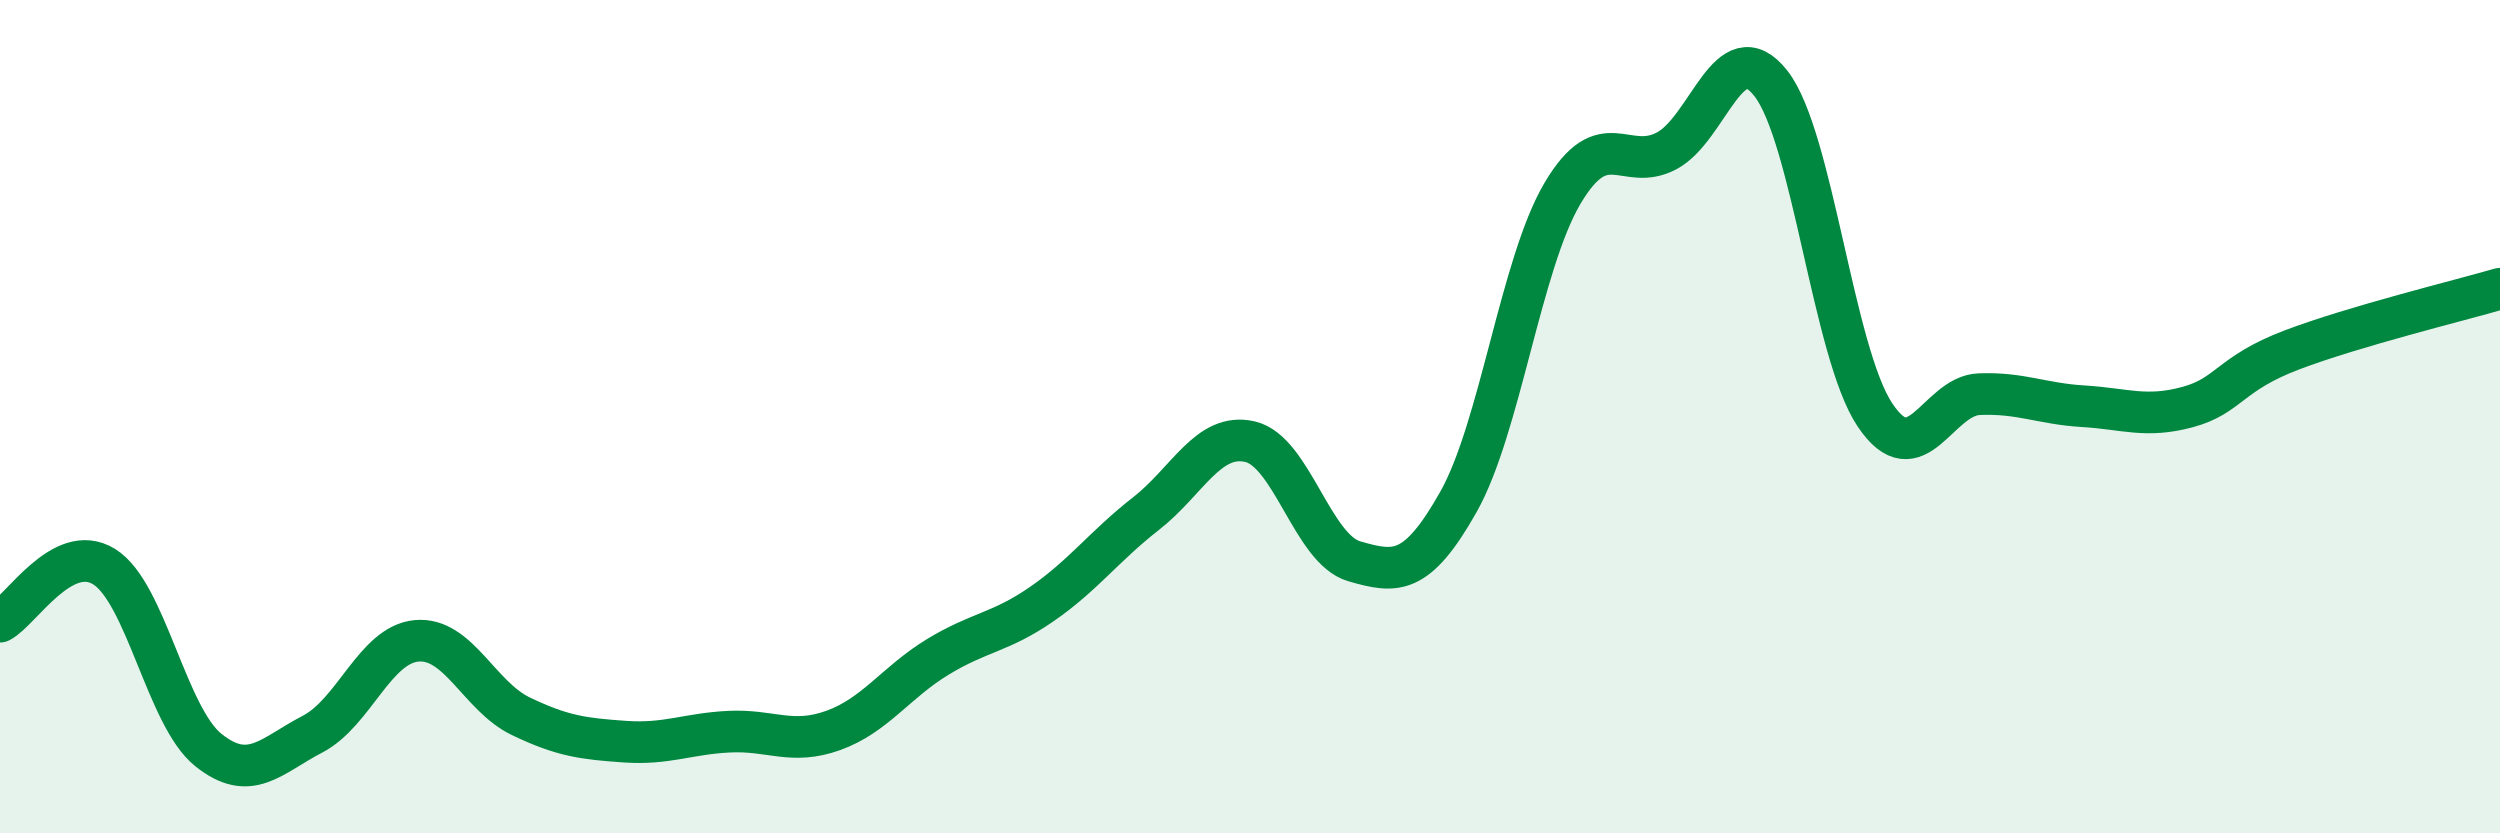
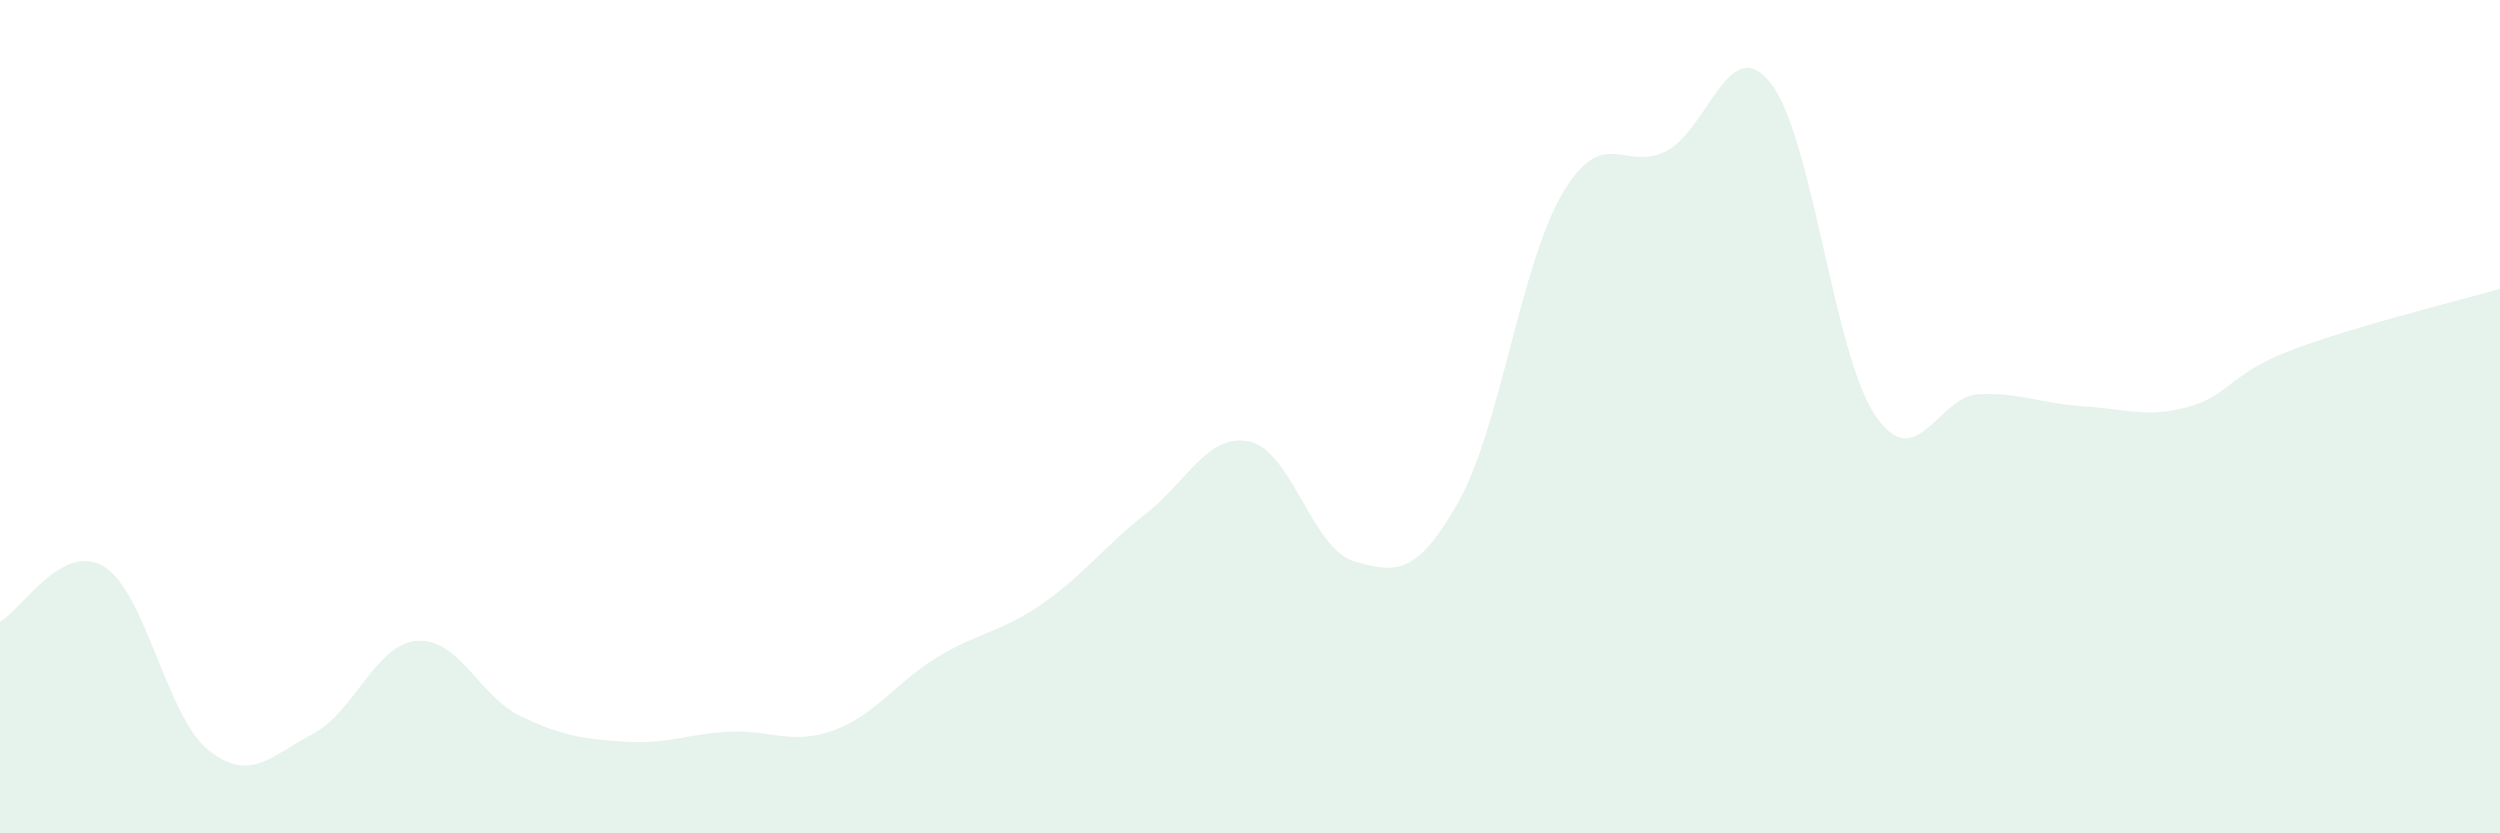
<svg xmlns="http://www.w3.org/2000/svg" width="60" height="20" viewBox="0 0 60 20">
  <path d="M 0,14.92 C 0.5,14.66 1.5,12.98 2.5,13.6 C 3.5,14.22 4,17.2 5,18 C 6,18.8 6.5,18.14 7.5,17.62 C 8.5,17.1 9,15.47 10,15.38 C 11,15.29 11.5,16.71 12.5,17.19 C 13.5,17.67 14,17.73 15,17.8 C 16,17.87 16.5,17.61 17.5,17.56 C 18.5,17.51 19,17.89 20,17.53 C 21,17.17 21.5,16.38 22.5,15.77 C 23.5,15.16 24,15.19 25,14.5 C 26,13.81 26.5,13.11 27.5,12.33 C 28.5,11.55 29,10.37 30,10.6 C 31,10.83 31.5,13.18 32.5,13.47 C 33.5,13.76 34,13.82 35,12.05 C 36,10.28 36.5,6.33 37.5,4.64 C 38.5,2.95 39,4.15 40,3.62 C 41,3.09 41.5,0.73 42.5,2 C 43.5,3.27 44,8.47 45,9.96 C 46,11.45 46.5,9.5 47.5,9.46 C 48.5,9.42 49,9.69 50,9.75 C 51,9.81 51.5,10.04 52.5,9.77 C 53.5,9.5 53.5,8.97 55,8.4 C 56.5,7.83 59,7.22 60,6.93L60 20L0 20Z" fill="#008740" opacity="0.1" stroke-linecap="round" stroke-linejoin="round" />
-   <path d="M 0,14.92 C 0.5,14.66 1.5,12.98 2.5,13.6 C 3.5,14.22 4,17.2 5,18 C 6,18.8 6.5,18.14 7.5,17.62 C 8.5,17.1 9,15.47 10,15.38 C 11,15.29 11.5,16.71 12.5,17.19 C 13.5,17.67 14,17.73 15,17.8 C 16,17.87 16.5,17.61 17.5,17.56 C 18.5,17.51 19,17.89 20,17.53 C 21,17.17 21.5,16.38 22.5,15.77 C 23.5,15.16 24,15.19 25,14.5 C 26,13.81 26.5,13.11 27.5,12.33 C 28.5,11.55 29,10.37 30,10.6 C 31,10.83 31.5,13.18 32.5,13.47 C 33.5,13.76 34,13.82 35,12.05 C 36,10.28 36.5,6.33 37.5,4.64 C 38.5,2.95 39,4.15 40,3.62 C 41,3.09 41.5,0.73 42.5,2 C 43.5,3.27 44,8.47 45,9.96 C 46,11.45 46.5,9.5 47.5,9.46 C 48.5,9.42 49,9.69 50,9.75 C 51,9.81 51.5,10.04 52.5,9.77 C 53.5,9.5 53.5,8.97 55,8.4 C 56.5,7.83 59,7.22 60,6.93" stroke="#008740" stroke-width="1" fill="none" stroke-linecap="round" stroke-linejoin="round" />
</svg>